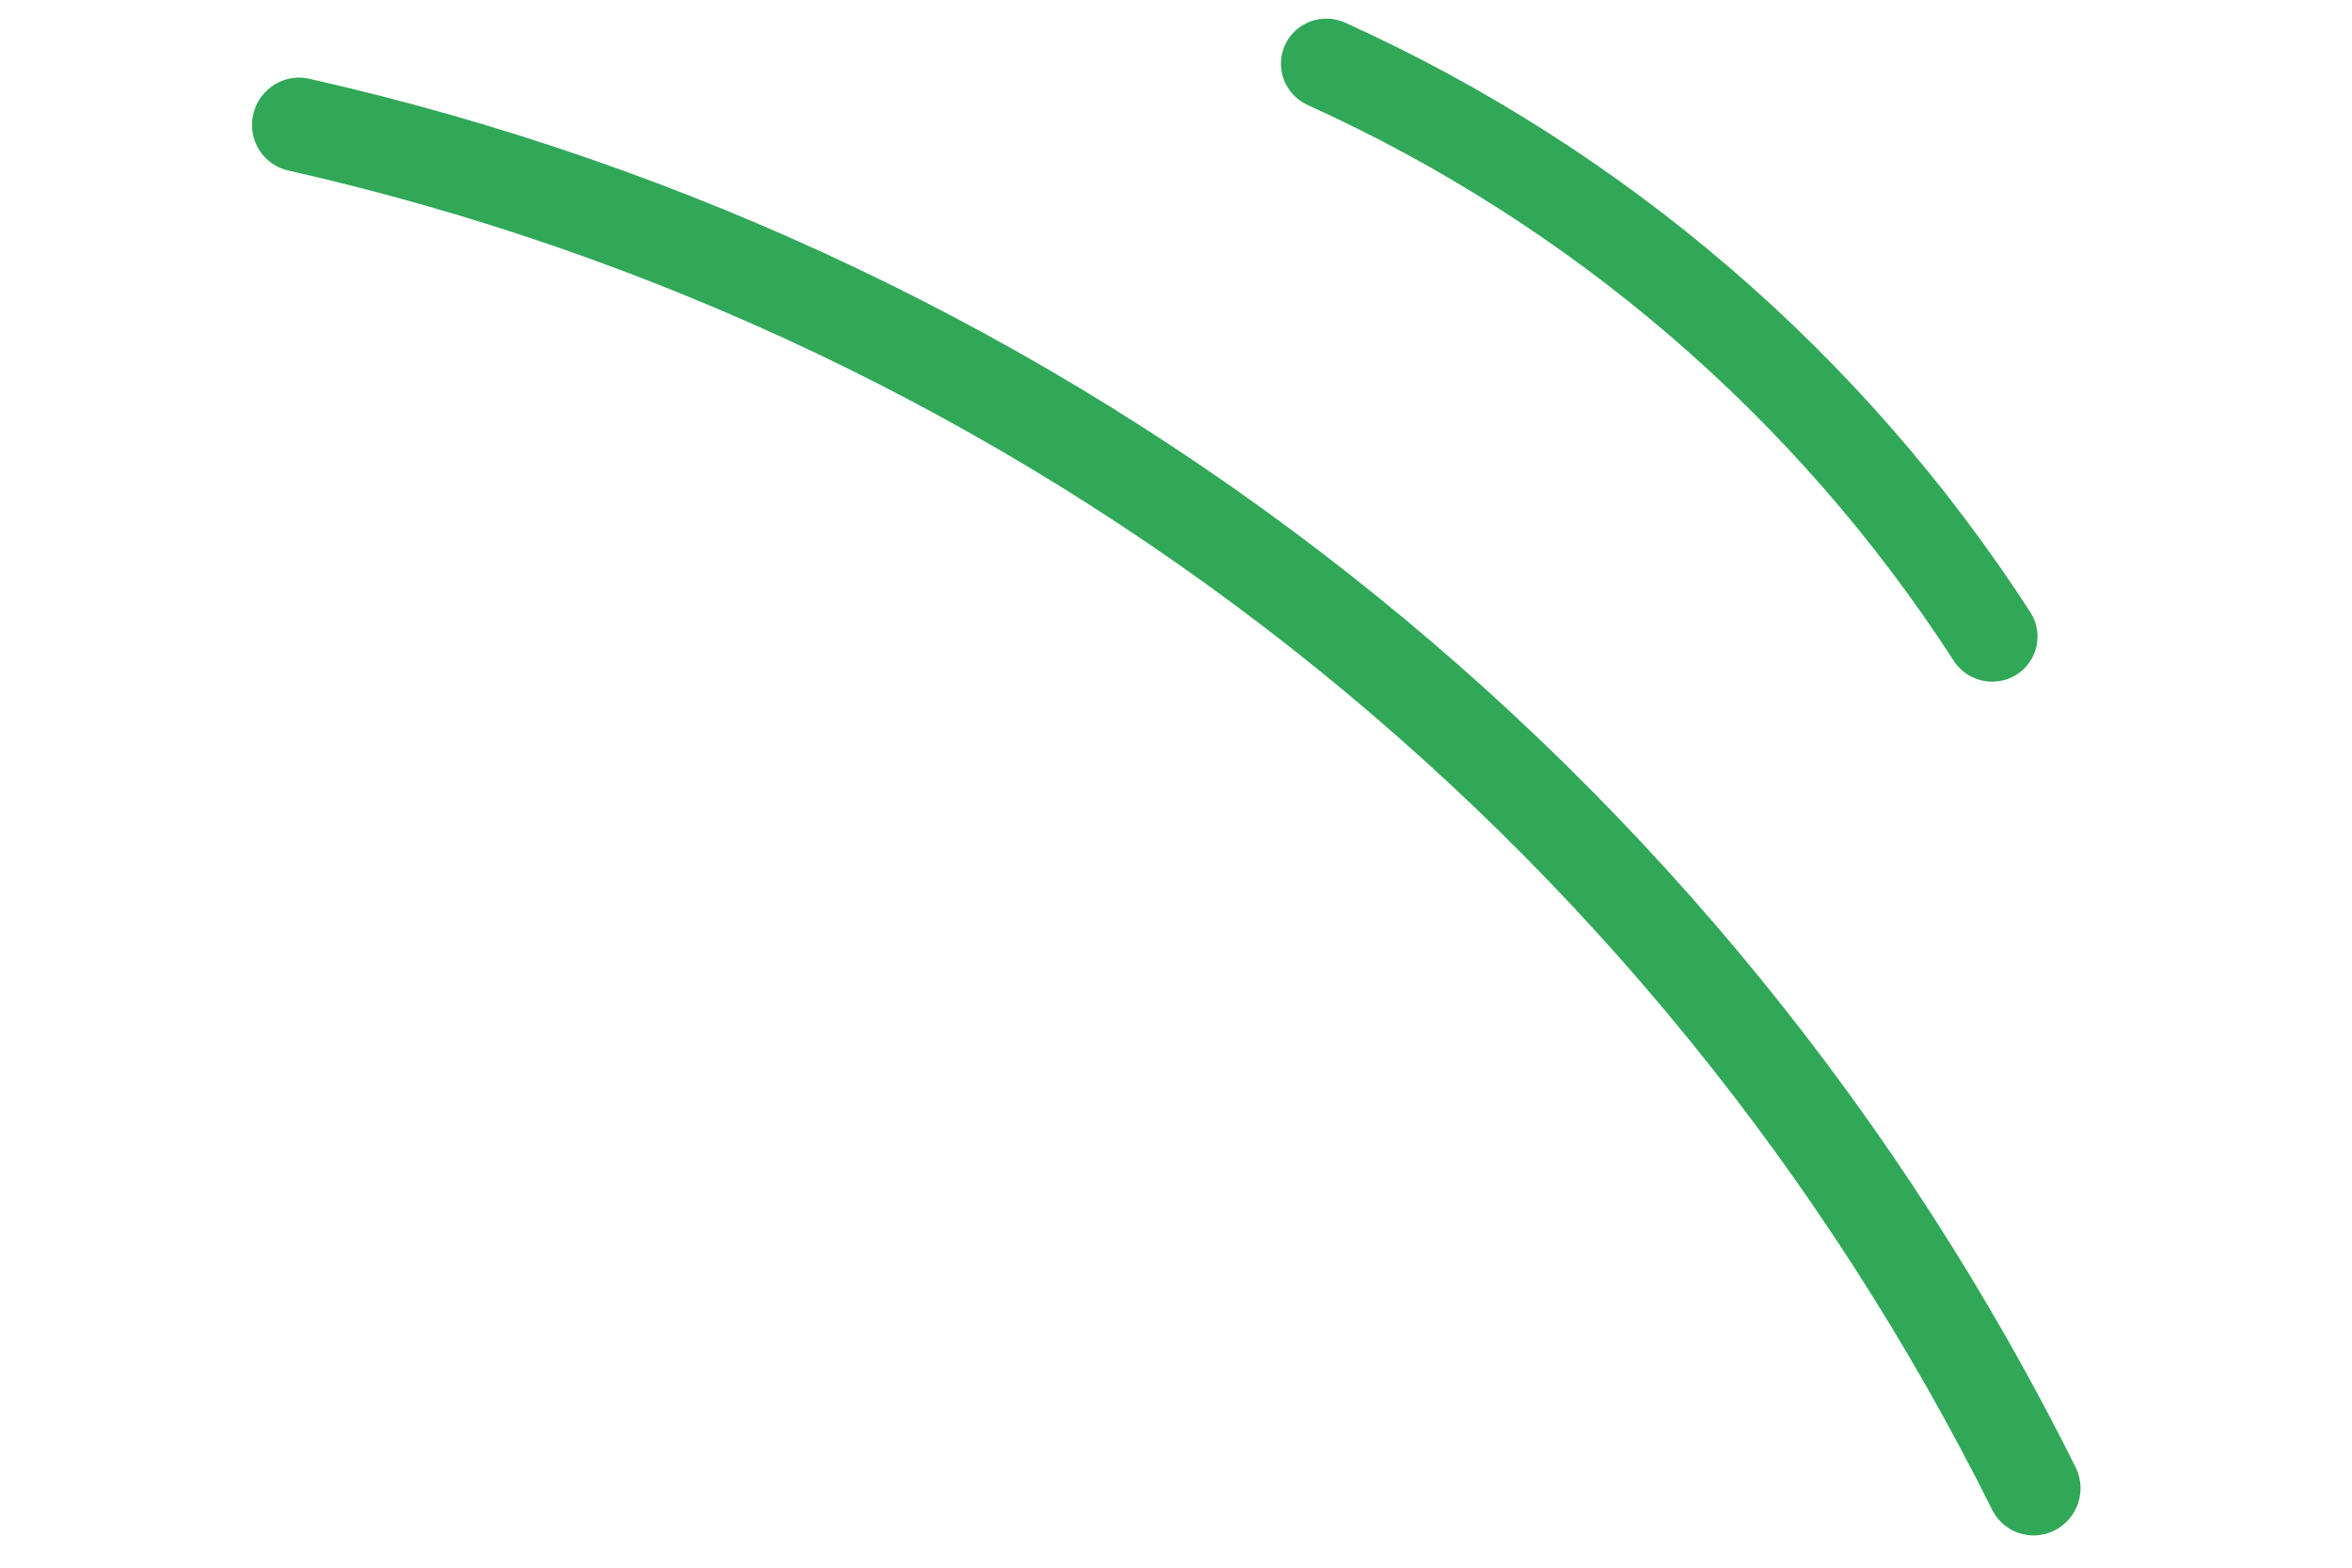
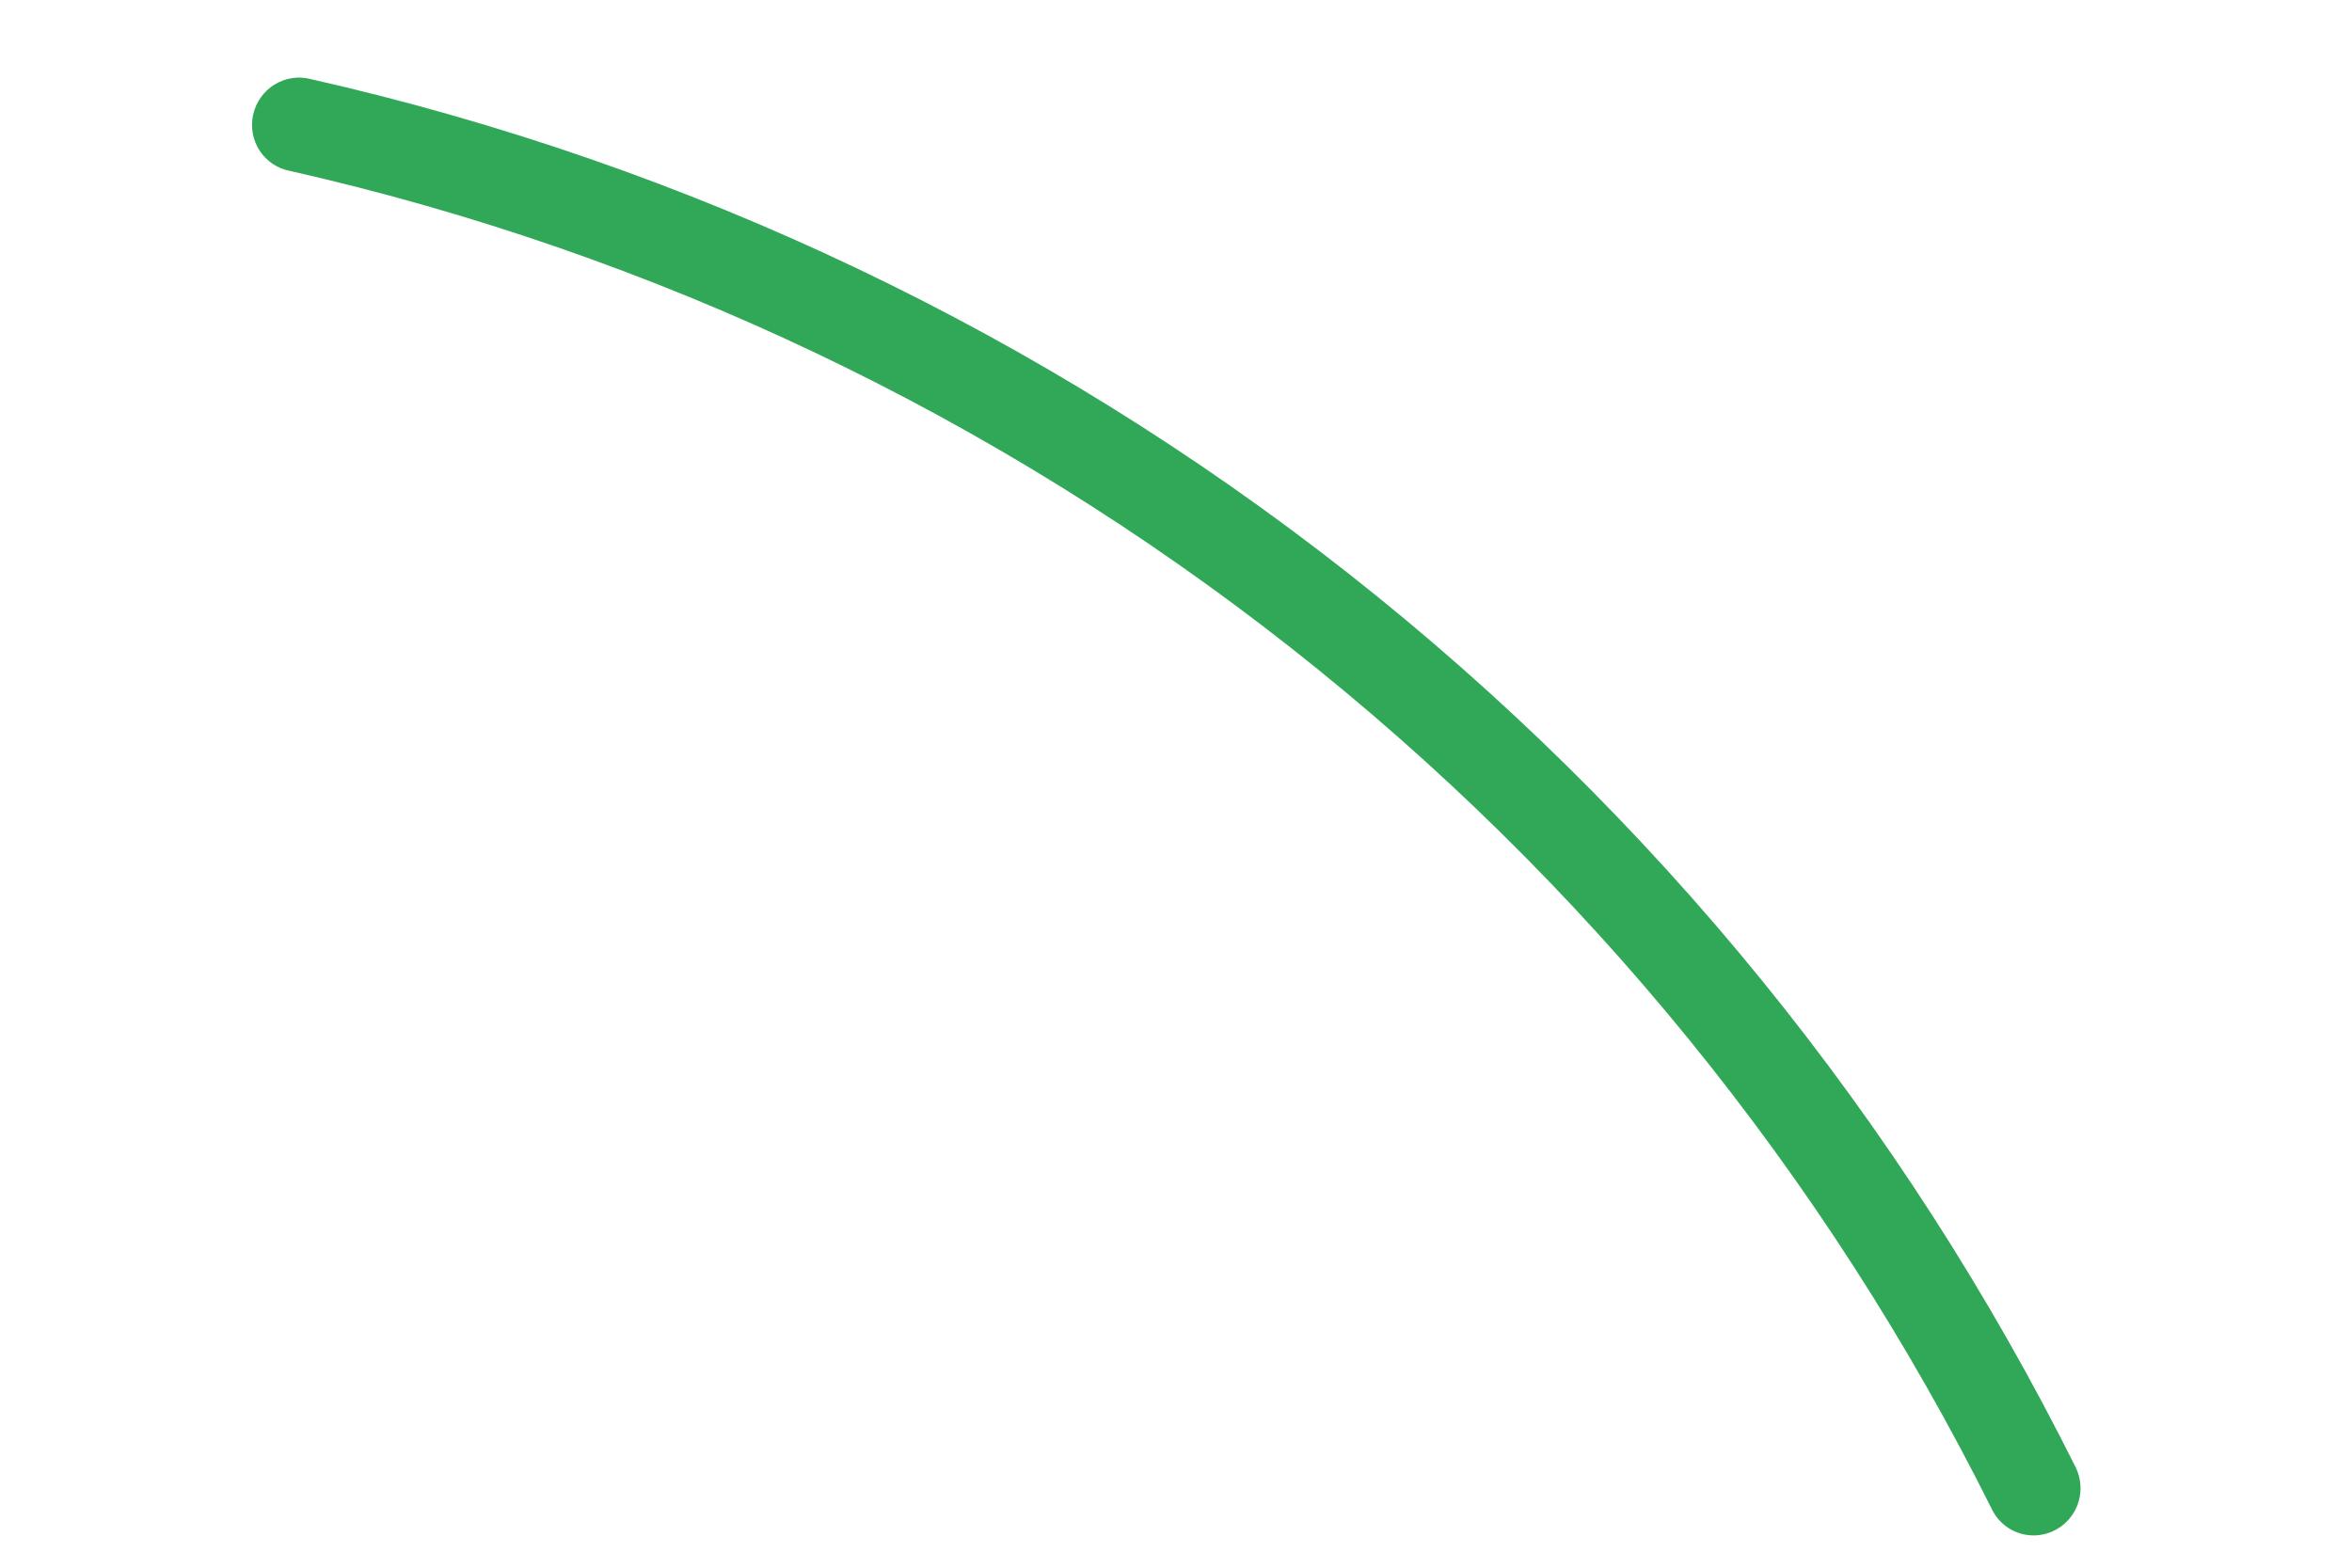
<svg xmlns="http://www.w3.org/2000/svg" class="decor-2" width="114" height="76" viewBox="0 0 114 76" fill="none">
  <path d="M100.685 72.983C100.524 73.39 100.252 73.743 99.899 74C99.546 74.257 99.128 74.407 98.694 74.432C98.26 74.456 97.83 74.355 97.453 74.14C97.077 73.924 96.77 73.604 96.571 73.217C88.448 56.909 76.838 42.632 62.571 31.407C48.304 20.182 31.731 12.285 14.037 8.282C13.741 8.224 13.459 8.107 13.208 7.938C12.958 7.768 12.744 7.55 12.579 7.295C12.415 7.041 12.303 6.755 12.25 6.455C12.197 6.155 12.204 5.848 12.271 5.55C12.338 5.253 12.464 4.971 12.641 4.723C12.817 4.474 13.041 4.263 13.3 4.103C13.558 3.943 13.845 3.836 14.145 3.789C14.444 3.742 14.749 3.756 15.042 3.83C33.391 7.981 50.576 16.171 65.371 27.812C80.165 39.453 92.203 54.259 100.625 71.171C100.757 71.452 100.831 71.758 100.841 72.07C100.851 72.381 100.798 72.692 100.685 72.983Z" fill="#30A858" />
-   <path d="M98.616 31.633C98.472 32.014 98.225 32.347 97.9 32.595C97.576 32.843 97.188 32.995 96.779 33.035C96.371 33.076 95.959 33.002 95.589 32.822C95.22 32.643 94.907 32.365 94.687 32.02C87.078 20.248 76.21 10.898 63.399 5.1C63.134 4.981 62.894 4.812 62.694 4.601C62.494 4.391 62.338 4.144 62.233 3.874C62.129 3.605 62.079 3.317 62.087 3.029C62.094 2.741 62.158 2.457 62.276 2.195C62.394 1.932 62.563 1.695 62.774 1.498C62.984 1.3 63.232 1.146 63.503 1.044C63.774 0.942 64.063 0.894 64.353 0.903C64.643 0.912 64.929 0.978 65.194 1.097C78.795 7.252 90.331 17.179 98.407 29.676C98.593 29.965 98.709 30.292 98.745 30.632C98.781 30.971 98.737 31.315 98.616 31.633Z" fill="#30A858" />
</svg>